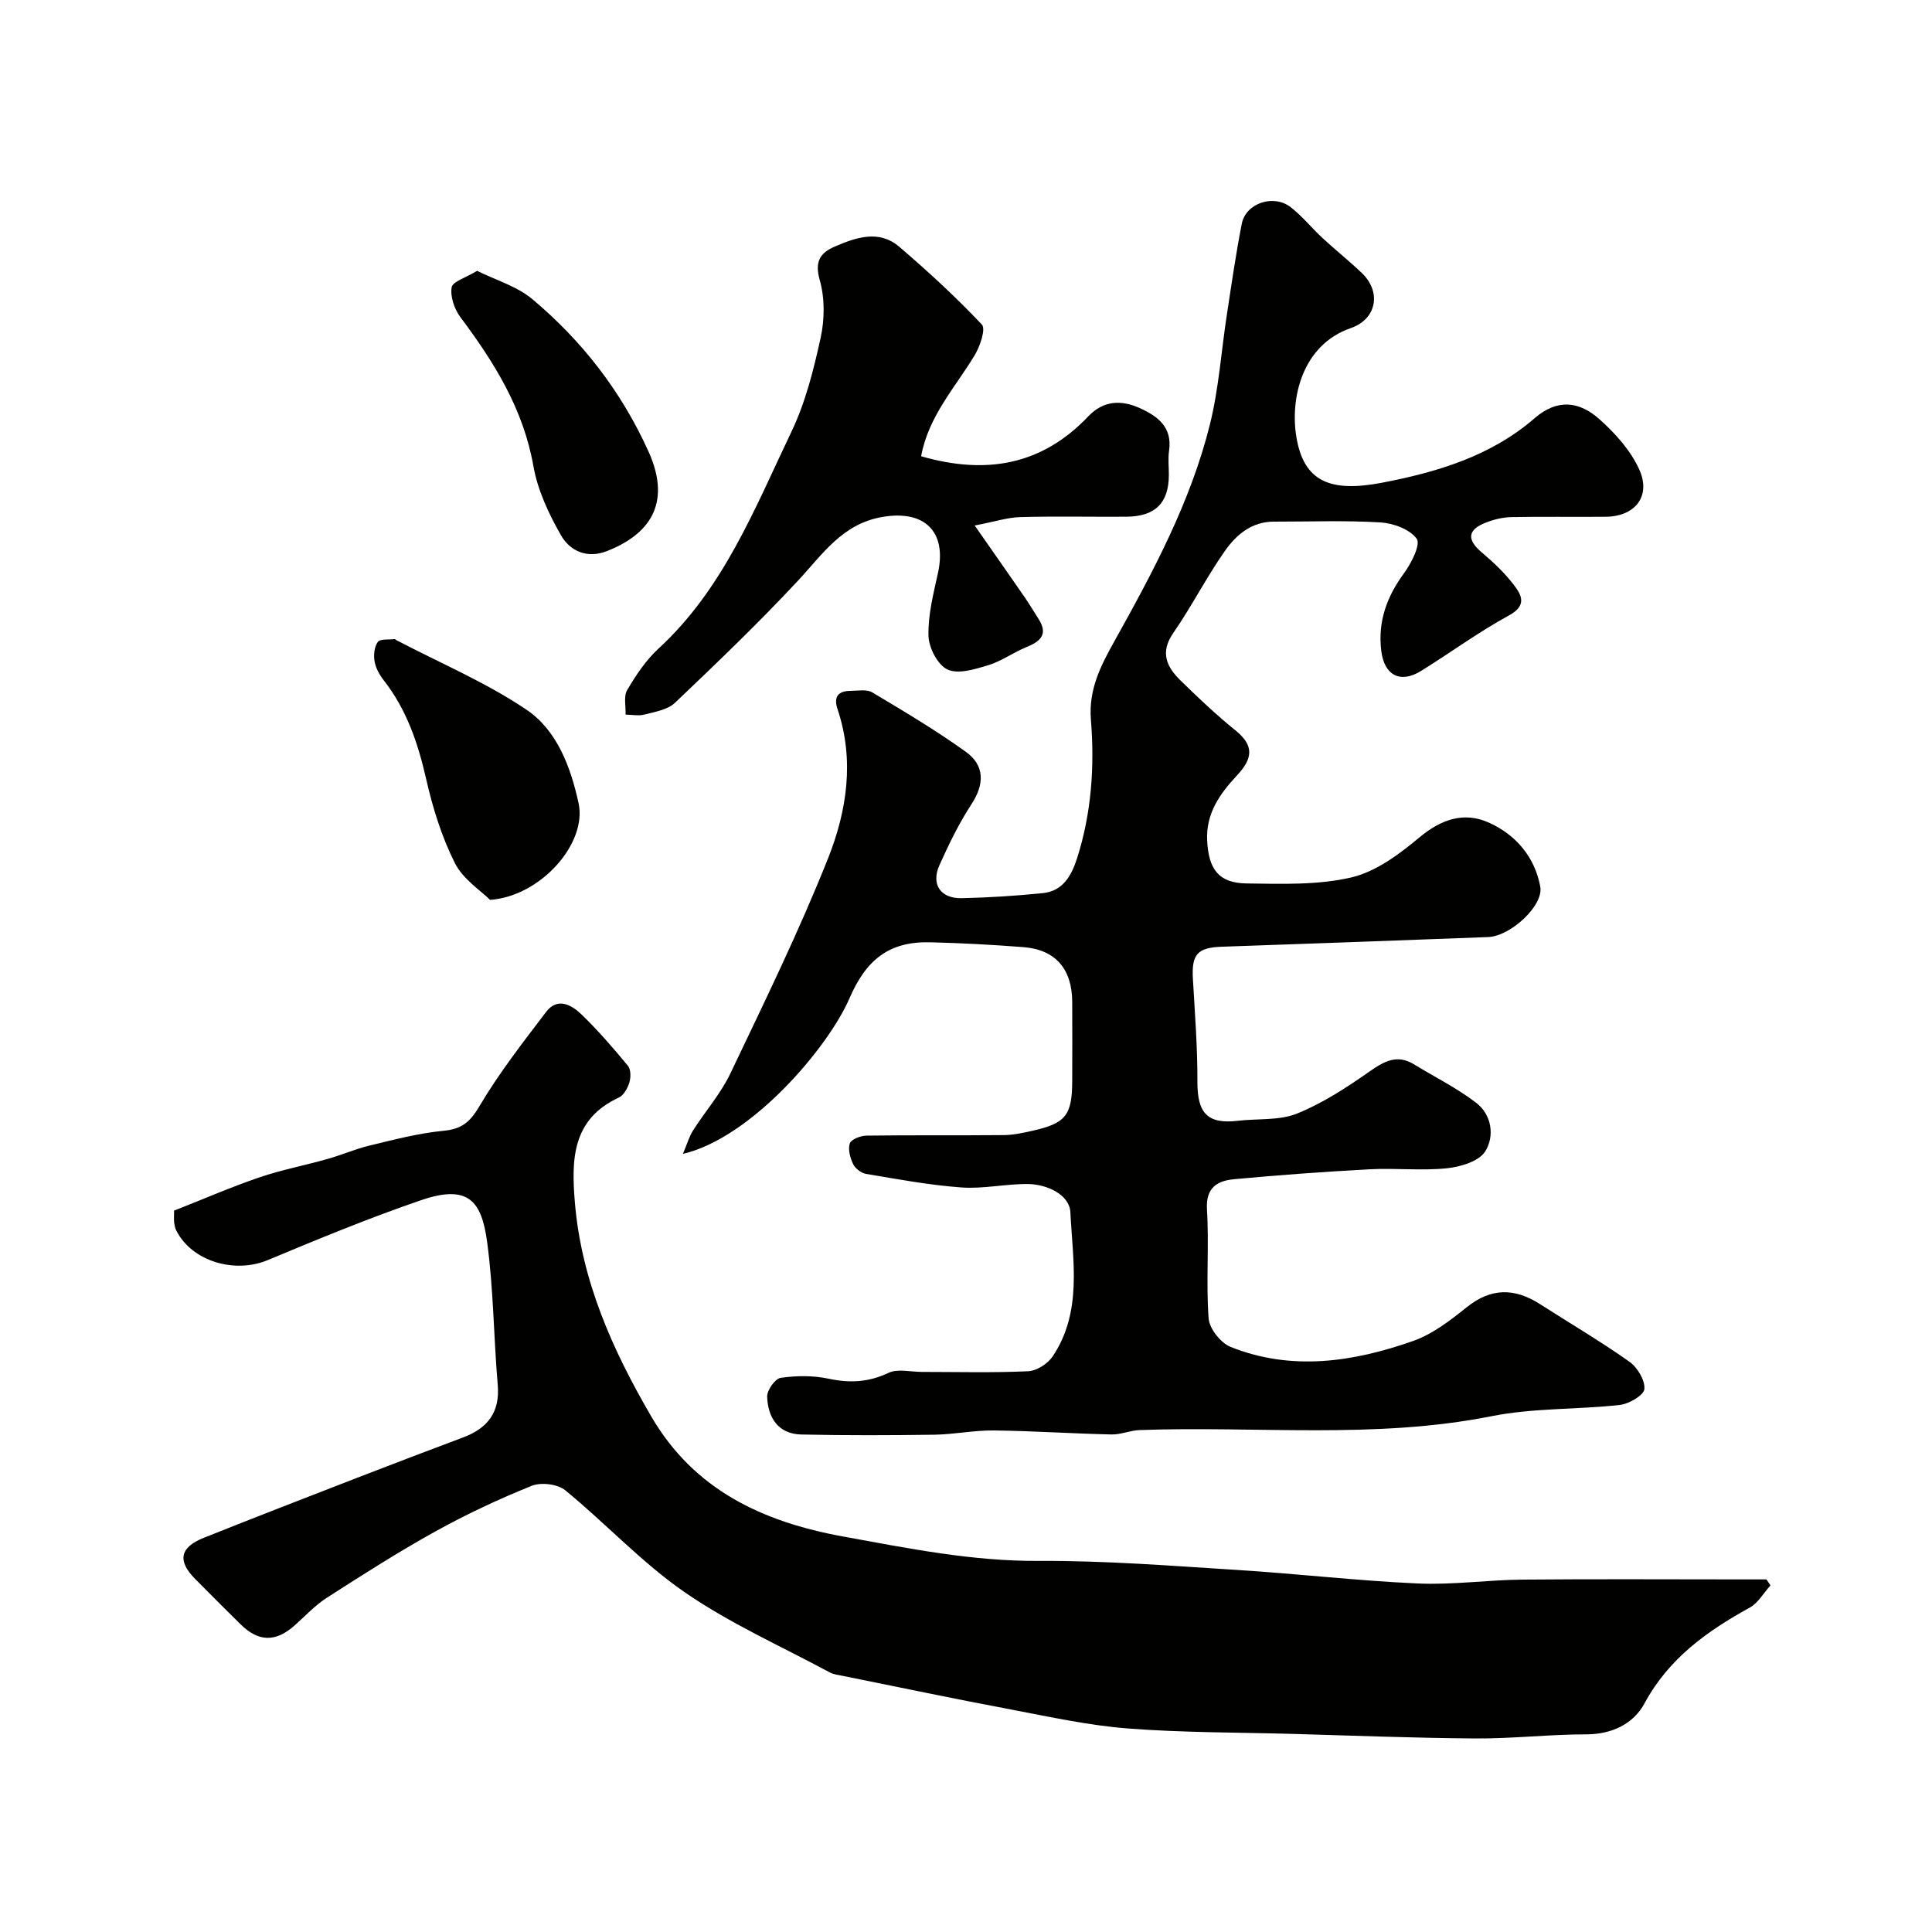
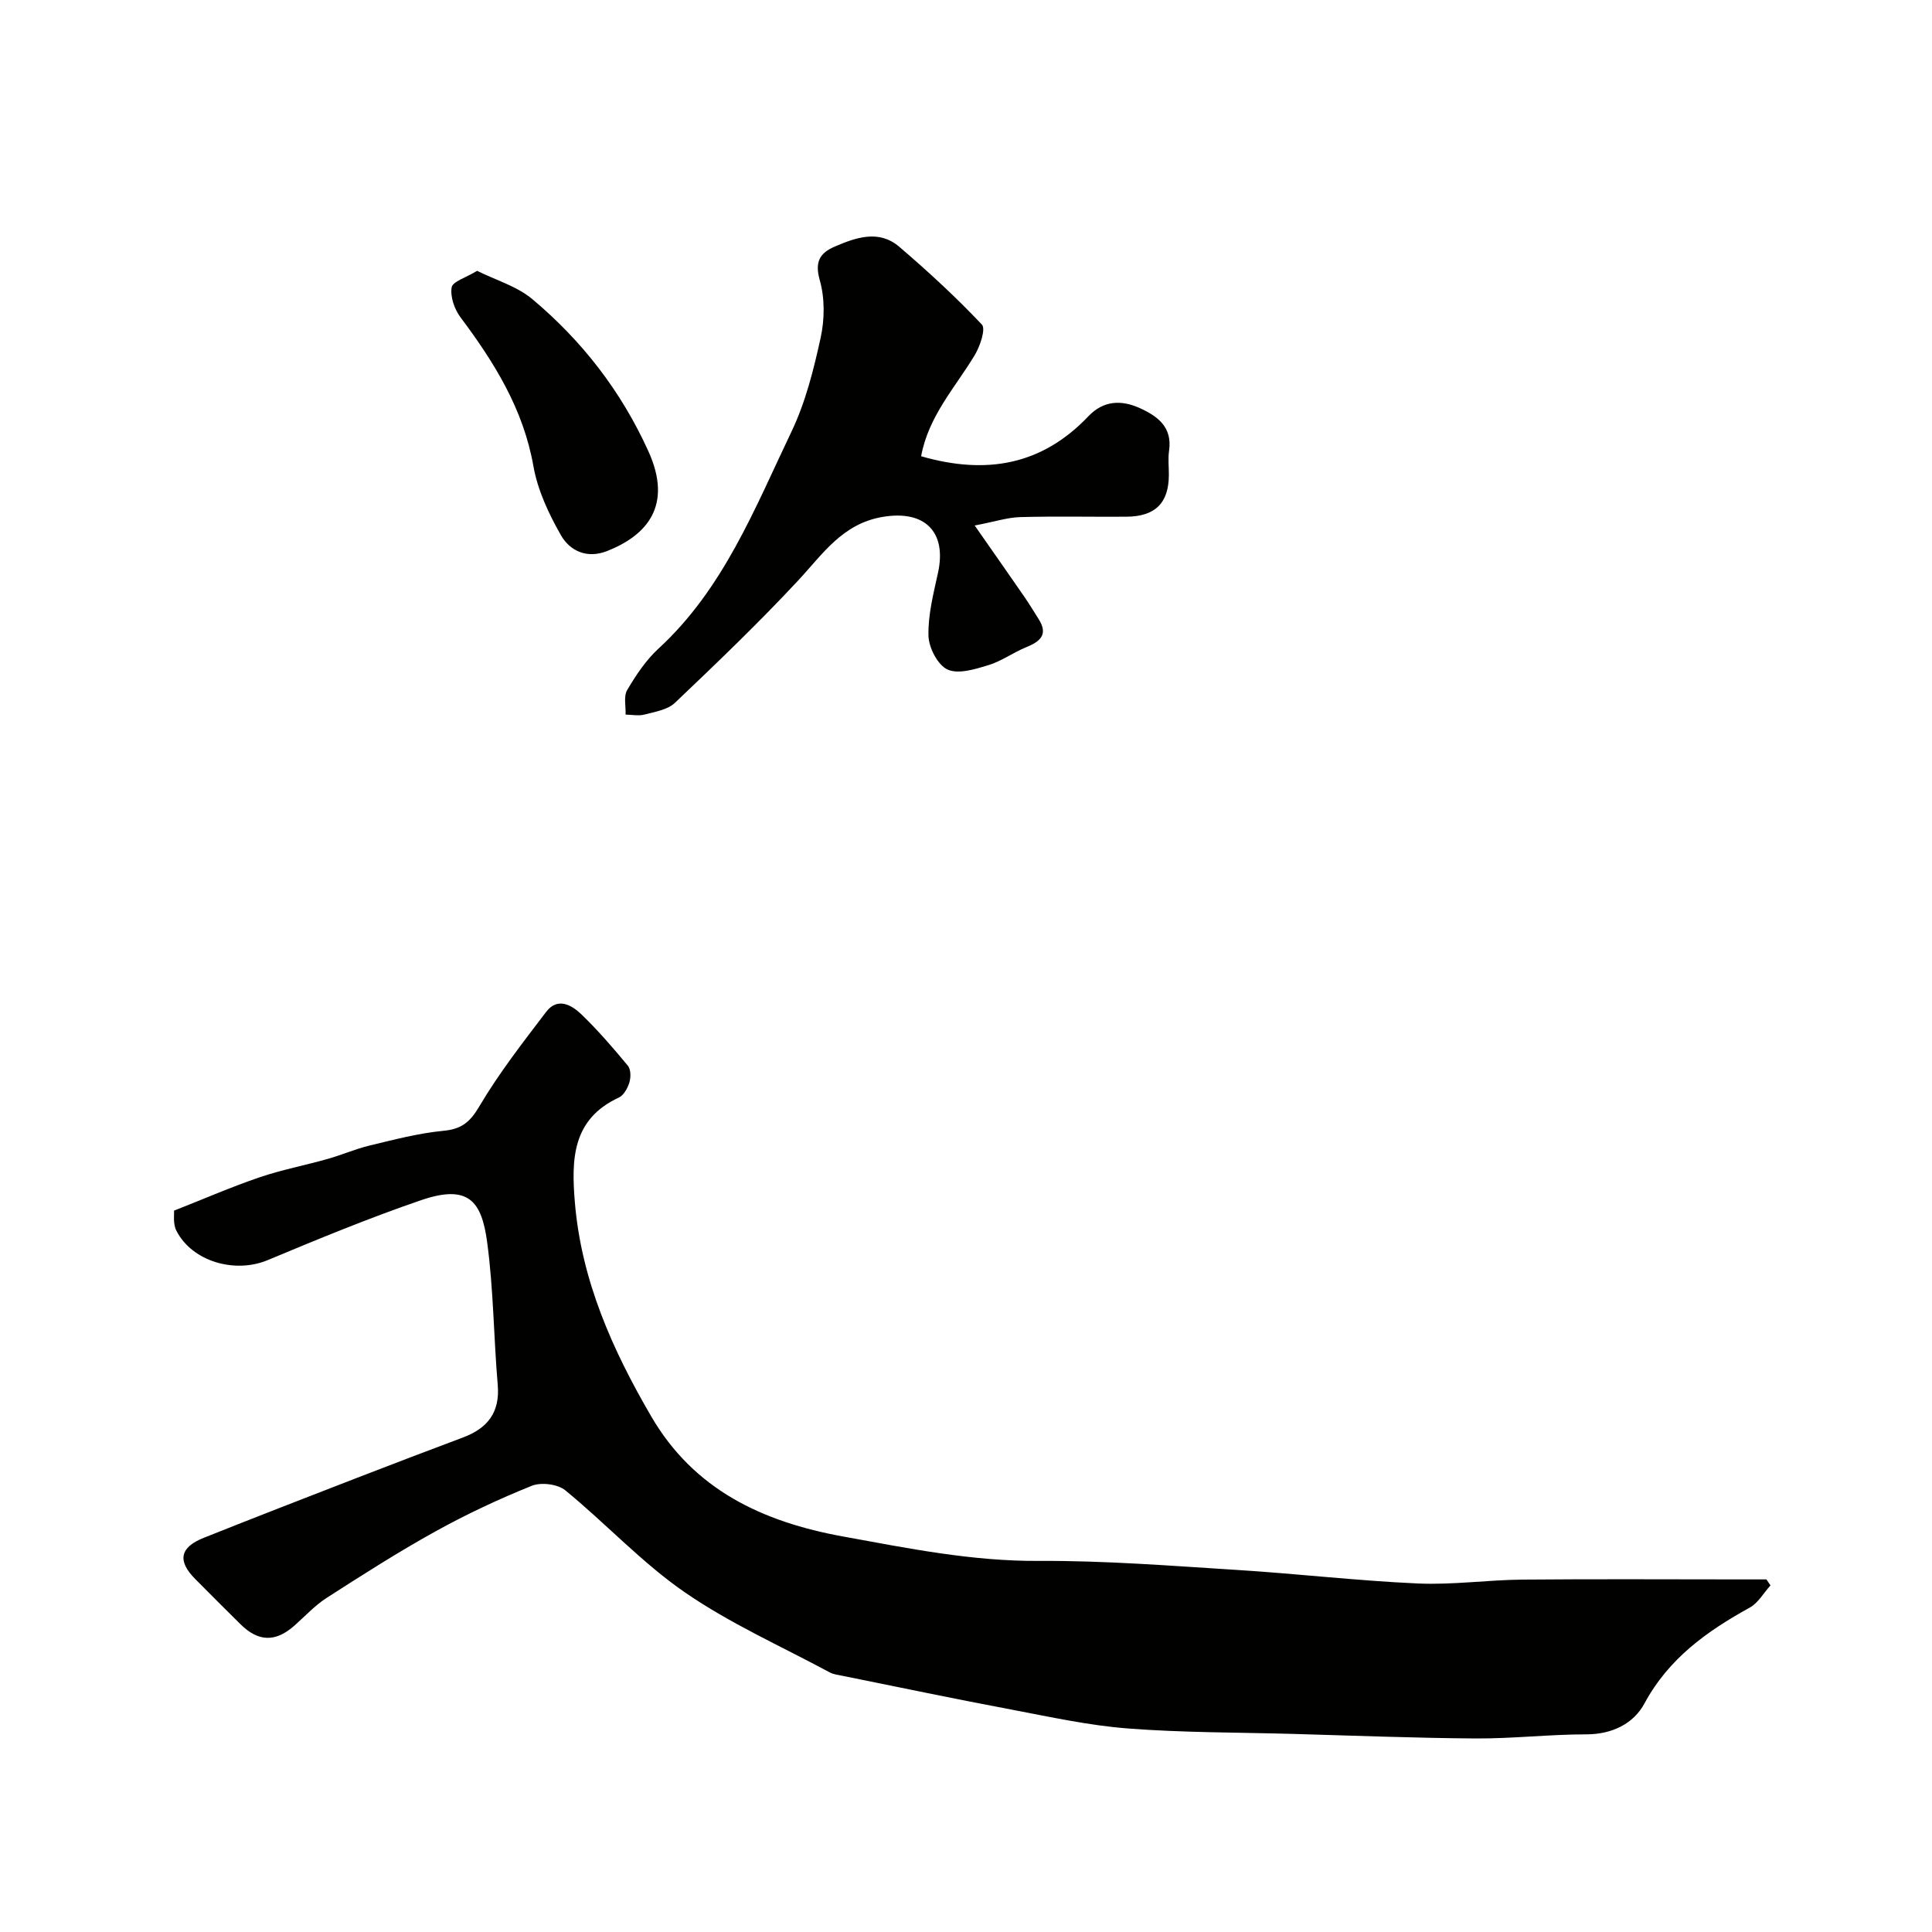
<svg xmlns="http://www.w3.org/2000/svg" enable-background="new 0 0 400 400" viewBox="0 0 400 400">
  <g fill="#010100">
-     <path d="m141.39 238.9c.89-2.1 1.3-3.6 2.1-4.85 2.53-3.98 5.73-7.62 7.74-11.83 7.02-14.73 14.21-29.42 20.23-44.56 3.87-9.75 5.49-20.29 1.95-30.81-.89-2.64.16-3.81 2.76-3.82 1.49-.01 3.28-.36 4.42.32 6.57 3.93 13.18 7.84 19.38 12.31 3.91 2.81 3.89 6.67 1.15 10.86-2.58 3.95-4.67 8.26-6.61 12.58-1.8 4 .21 6.96 4.63 6.86 5.6-.12 11.21-.49 16.79-1.05 4.1-.42 5.89-3.58 7.03-7.11 3.03-9.39 3.68-19.11 2.9-28.8-.5-6.22 2-11.1 4.78-16.09 8.03-14.41 15.87-28.96 19.87-45.08 1.84-7.42 2.34-15.17 3.51-22.76.96-6.27 1.86-12.55 3.08-18.76.84-4.25 6.57-6.18 10.13-3.41 2.41 1.87 4.35 4.32 6.6 6.4 2.66 2.46 5.5 4.72 8.12 7.22 4.1 3.91 3.1 9.55-2.29 11.41-10.09 3.49-12.62 14.58-11.24 22.67 1.55 9.06 6.93 11.41 17.73 9.34 11.5-2.21 22.55-5.53 31.57-13.35 4.79-4.16 9.35-3.43 13.41.19 3.28 2.92 6.47 6.47 8.25 10.4 2.52 5.54-.84 9.75-6.92 9.81-6.5.07-13-.06-19.5.07-1.75.03-3.56.46-5.21 1.09-3.78 1.43-4.26 3.44-.97 6.22 2.41 2.04 4.76 4.25 6.66 6.75 1.58 2.07 2.77 4.23-1.01 6.29-6.29 3.42-12.1 7.71-18.2 11.49-4.36 2.71-7.65.88-8.26-4.18-.73-6.09 1.17-11.22 4.75-16.09 1.5-2.05 3.44-5.9 2.6-7.08-1.41-1.96-4.85-3.23-7.52-3.39-7.33-.44-14.7-.15-22.06-.16-4.61-.01-7.81 2.74-10.16 6.1-3.83 5.46-6.87 11.47-10.67 16.96-2.81 4.05-1.34 7.03 1.5 9.82 3.66 3.58 7.39 7.11 11.37 10.33 3.95 3.19 3.58 5.84.31 9.35-3.45 3.7-6.44 7.78-6.16 13.45.29 5.9 2.32 8.83 8.2 8.9 7.25.09 14.74.37 21.7-1.26 5.09-1.2 9.92-4.83 14.09-8.31 4.52-3.76 9.24-5.33 14.35-3.02 5.54 2.5 9.49 7.07 10.63 13.27.71 3.88-6.14 10.25-10.81 10.42-18.36.69-36.73 1.37-55.1 2-5.07.17-6.32 1.56-6.01 6.7.41 7.09.96 14.19.93 21.29-.02 6.61 2.2 8.78 8.45 8.04 4.08-.48 8.51-.01 12.18-1.49 5.31-2.14 10.25-5.38 14.98-8.69 3.07-2.15 5.72-3.65 9.27-1.48 4.28 2.62 8.83 4.88 12.8 7.91 3.29 2.51 3.88 6.96 1.91 10.09-1.3 2.07-5.13 3.21-7.95 3.5-5.28.54-10.66-.08-15.98.21-9.36.5-18.71 1.18-28.04 2.05-3.45.32-5.92 1.69-5.64 6.26.46 7.5-.21 15.07.34 22.56.16 2.12 2.5 5.08 4.54 5.9 12.66 5.06 25.39 3.13 37.76-1.21 4.04-1.42 7.73-4.26 11.14-7 5.07-4.08 9.95-3.99 15.18-.64 6.17 3.96 12.51 7.68 18.49 11.91 1.66 1.17 3.28 3.85 3.11 5.67-.12 1.29-3.19 3.08-5.1 3.29-8.83.98-17.89.6-26.55 2.33-24.2 4.81-48.59 1.99-72.87 2.87-1.94.07-3.87.95-5.79.91-8.13-.18-16.25-.73-24.38-.83-4.09-.05-8.19.82-12.29.88-9.19.13-18.38.16-27.56-.04-4.81-.11-6.92-3.5-7.08-7.82-.05-1.33 1.64-3.74 2.79-3.91 3.24-.47 6.71-.51 9.9.17 4.39.94 8.29.76 12.42-1.2 1.91-.91 4.6-.2 6.93-.2 7.33 0 14.67.2 21.99-.14 1.77-.08 4.05-1.54 5.07-3.05 6.21-9.24 4.17-19.81 3.68-29.87-.17-3.59-4.75-5.79-8.77-5.84-4.6-.05-9.24 1.04-13.79.71-6.62-.48-13.19-1.71-19.76-2.81-1-.17-2.22-1.12-2.66-2.03-.62-1.29-1.1-3.06-.68-4.29.3-.85 2.22-1.58 3.43-1.6 9.5-.13 19-.02 28.49-.11 1.93-.02 3.87-.45 5.77-.87 6.99-1.55 8.31-3.19 8.35-10.23.03-5.5.02-11 0-16.5-.03-6.82-3.5-10.82-10.14-11.32-6.42-.49-12.86-.85-19.3-1-8.52-.2-13.23 3.64-16.67 11.59-4.44 10.26-20.32 28.9-34.49 32.22z" />
    <path d="m366.56 328.24c-1.42 1.56-2.55 3.64-4.3 4.6-8.86 4.89-16.76 10.51-21.78 19.82-2.28 4.23-6.72 6.42-12.08 6.42-7.6 0-15.2.89-22.8.85-12.6-.08-25.2-.59-37.8-.94-11.43-.32-22.9-.25-34.29-1.13-8.07-.62-16.08-2.39-24.06-3.9-11.66-2.2-23.29-4.63-34.92-6.98-.94-.19-1.96-.3-2.78-.75-10.06-5.41-20.62-10.11-29.97-16.56-8.88-6.12-16.35-14.26-24.75-21.12-1.58-1.29-5.01-1.71-6.94-.93-6.8 2.74-13.49 5.87-19.9 9.42-7.7 4.26-15.13 9.01-22.54 13.77-2.46 1.58-4.5 3.82-6.72 5.78-3.91 3.45-7.46 3.35-11.18-.35-3.13-3.11-6.27-6.22-9.37-9.36-3.68-3.73-3.15-6.51 1.8-8.49 10.57-4.22 21.18-8.33 31.79-12.44 7.28-2.82 14.59-5.6 21.9-8.34 5.06-1.9 7.67-5.17 7.18-10.88-.84-9.84-.87-19.78-2.19-29.55-1.14-8.47-3.83-12.06-13.66-8.7-10.76 3.68-21.29 8.04-31.79 12.42-6.74 2.81-15.6.33-18.89-6.09-.75-1.47-.42-3.48-.49-4.16 6.31-2.48 11.92-4.93 17.71-6.9 4.58-1.56 9.37-2.47 14.04-3.79 2.96-.83 5.8-2.08 8.78-2.8 5.05-1.21 10.12-2.55 15.26-3.04 3.75-.36 5.48-1.78 7.42-5.06 4.05-6.86 9-13.21 13.84-19.57 2.35-3.08 5.25-1.44 7.28.51 3.44 3.31 6.58 6.96 9.63 10.64.63.76.64 2.4.32 3.46-.36 1.18-1.17 2.67-2.19 3.14-9.72 4.49-9.83 12.89-9.1 21.68 1.34 16.18 7.79 30.58 15.82 44.35 8.86 15.19 23.01 21.81 39.73 24.85 13.42 2.44 26.66 5.13 40.45 5.05 13.7-.08 27.41 1.01 41.1 1.87 12.47.78 24.9 2.24 37.38 2.8 7.24.33 14.52-.74 21.79-.8 15.2-.14 30.4-.04 45.6-.04h4.83c.28.41.56.83.84 1.24z" />
    <path d="m190.71 94.46c13.5 3.9 25.03 1.84 34.64-8.29 3.08-3.24 6.77-3.42 10.6-1.69 3.75 1.69 6.81 3.96 6.09 8.86-.24 1.63-.03 3.32-.04 4.99-.02 5.81-2.82 8.61-8.79 8.65-7.33.05-14.66-.12-21.98.08-2.63.07-5.24.94-9.43 1.74 3.98 5.71 7.18 10.26 10.34 14.84 1.01 1.47 1.93 3.01 2.89 4.52 2.07 3.25.3 4.67-2.59 5.85-2.67 1.09-5.09 2.88-7.82 3.71s-6.21 1.92-8.44.9c-2.03-.93-3.89-4.52-3.95-6.99-.11-4.32 1.03-8.72 1.97-13.02 1.88-8.59-2.82-13.08-11.52-11.58-8.32 1.43-12.37 7.73-17.49 13.22-8.15 8.74-16.79 17.03-25.46 25.27-1.51 1.44-4.11 1.84-6.29 2.42-1.22.32-2.61.03-3.92.01.07-1.72-.44-3.78.33-5.08 1.81-3.07 3.87-6.18 6.48-8.58 13.46-12.37 19.93-29.02 27.53-44.91 2.91-6.08 4.6-12.84 6.05-19.47.83-3.81.87-8.2-.19-11.92-1.09-3.84.07-5.63 3.09-6.93 4.43-1.91 9.16-3.57 13.38.04 5.95 5.09 11.73 10.41 17.1 16.1.84.89-.38 4.5-1.49 6.34-4.05 6.71-9.57 12.62-11.09 20.92z" />
-     <path d="m101.47 186.31c-1.86-1.86-5.59-4.24-7.3-7.63-2.73-5.44-4.59-11.44-5.94-17.4-1.69-7.42-4.04-14.37-8.77-20.42-.89-1.13-1.67-2.54-1.91-3.93-.23-1.3-.06-3.02.67-4.02.5-.68 2.26-.44 3.46-.59.13-.02.28.16.43.24 9.05 4.74 18.58 8.75 26.98 14.44 6.29 4.26 9.12 11.99 10.7 19.31 1.79 8.27-7.79 19.23-18.32 20z" />
    <path d="m98.78 56.07c3.87 1.93 8.24 3.19 11.43 5.86 10.31 8.65 18.38 19.04 24.03 31.49 5.15 11.35-.42 17.46-8.55 20.67-4.14 1.63-7.68 0-9.55-3.27-2.53-4.43-4.82-9.32-5.7-14.29-2.09-11.86-8.11-21.5-15.11-30.85-1.24-1.66-2.14-4.25-1.82-6.18.2-1.22 2.96-2.01 5.27-3.43z" />
  </g>
</svg>